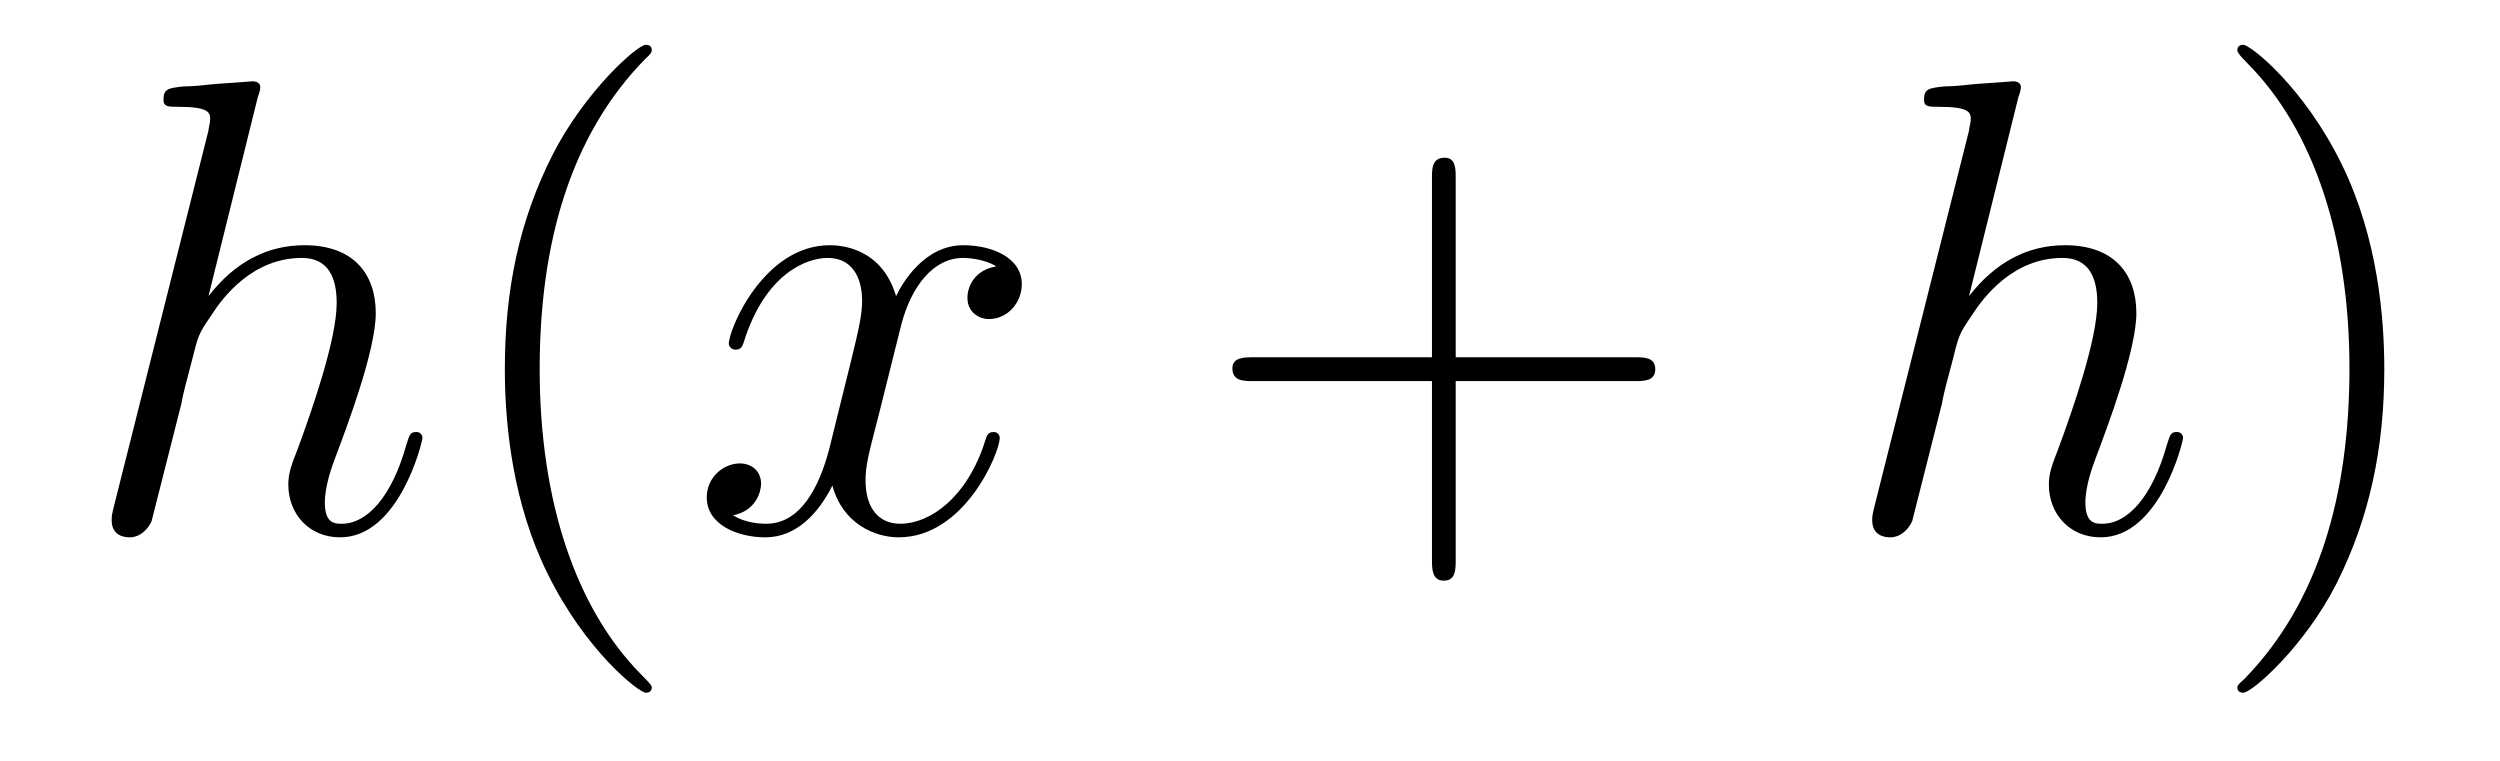
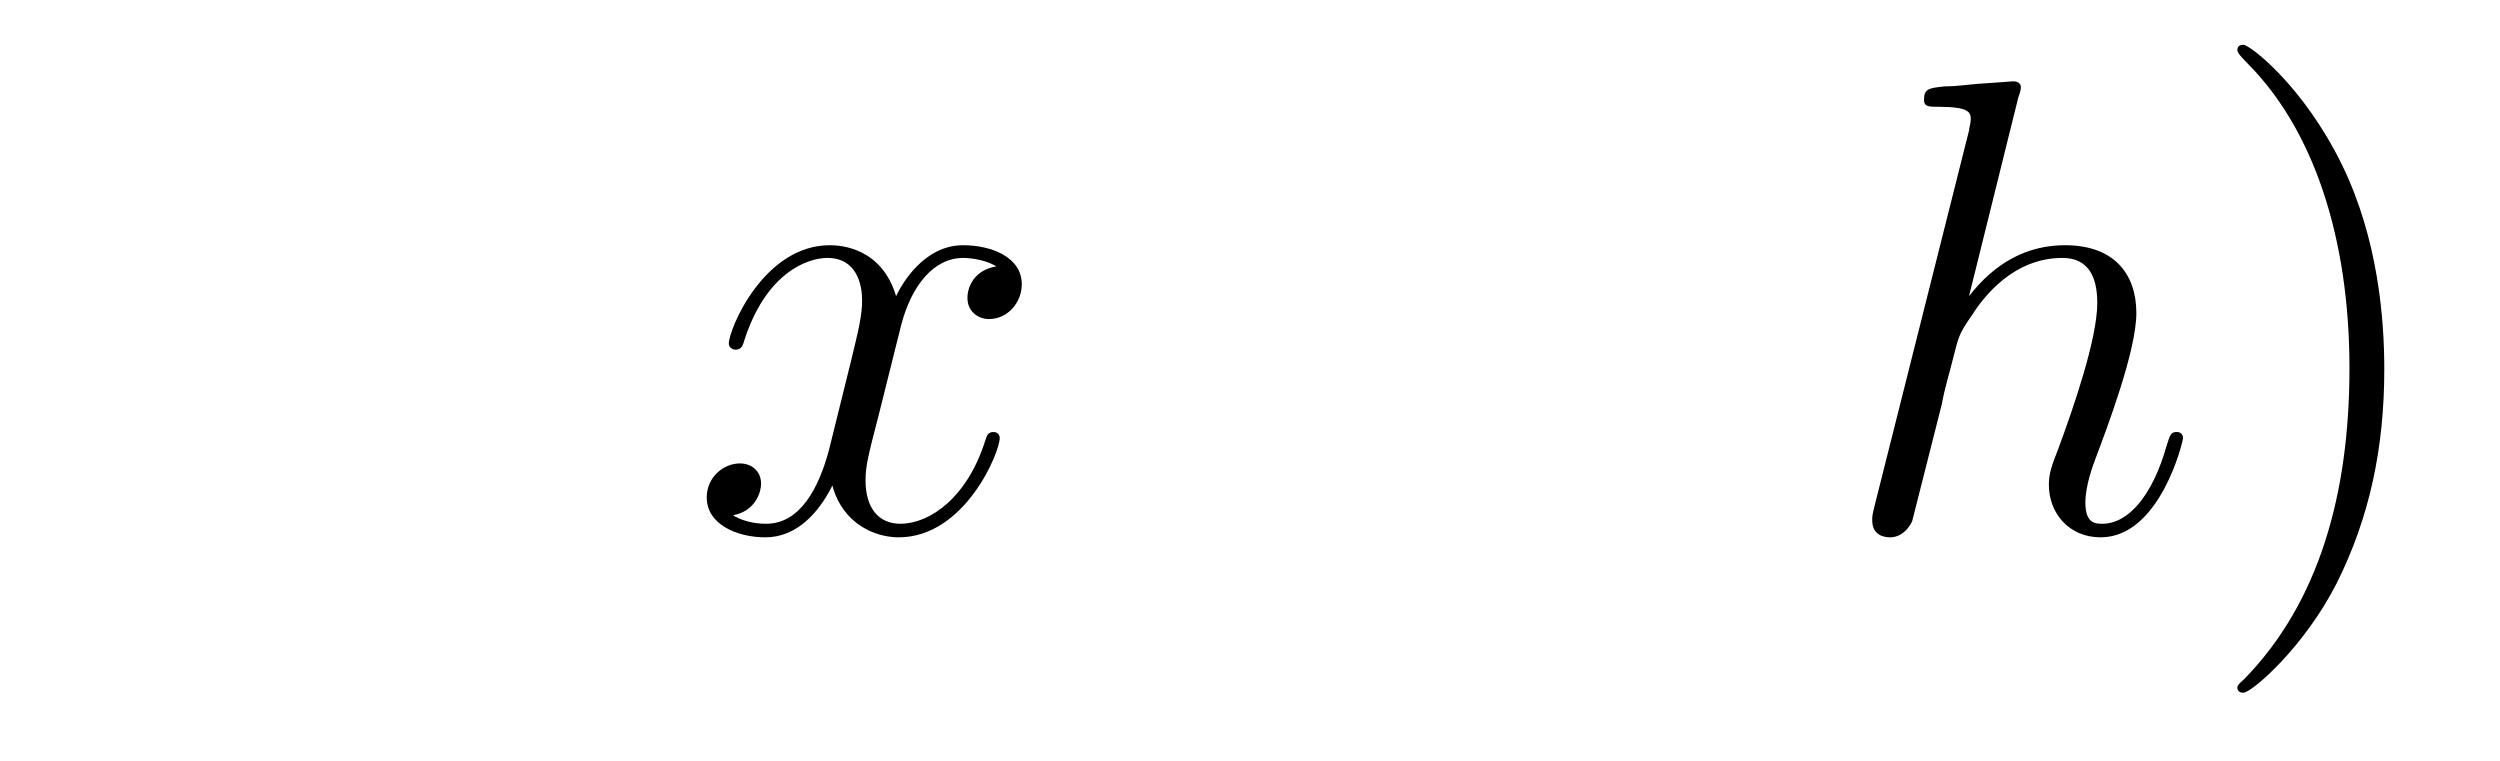
<svg xmlns="http://www.w3.org/2000/svg" height="14pt" version="1.1" viewBox="0 -14 46 14" width="46pt">
  <g id="page1">
    <g transform="matrix(1 0 0 1 -127 650)">
-       <path d="M131.742 -662.207C131.758 -662.254 131.789 -662.332 131.789 -662.394C131.789 -662.504 131.664 -662.504 131.648 -662.504C131.633 -662.504 131.039 -662.457 130.992 -662.457C130.789 -662.441 130.602 -662.41 130.383 -662.41C130.086 -662.379 130.008 -662.363 130.008 -662.16C130.008 -662.035 130.102 -662.035 130.273 -662.035C130.852 -662.035 130.867 -661.926 130.867 -661.801C130.867 -661.738 130.836 -661.644 130.836 -661.598L129.102 -654.707C129.055 -654.519 129.055 -654.504 129.055 -654.426C129.055 -654.16 129.258 -654.113 129.383 -654.113C129.586 -654.113 129.727 -654.27 129.789 -654.41L130.336 -656.566C130.383 -656.832 130.461 -657.082 130.523 -657.332C130.648 -657.832 130.648 -657.848 130.883 -658.191C131.102 -658.535 131.648 -659.254 132.555 -659.254C133.039 -659.254 133.195 -658.895 133.195 -658.426C133.195 -657.754 132.742 -656.457 132.477 -655.738C132.367 -655.457 132.305 -655.301 132.305 -655.082C132.305 -654.551 132.68 -654.113 133.258 -654.113C134.352 -654.113 134.773 -655.879 134.773 -655.941C134.773 -656.004 134.727 -656.051 134.664 -656.051C134.555 -656.051 134.539 -656.019 134.477 -655.816C134.211 -654.863 133.758 -654.363 133.289 -654.363C133.164 -654.363 132.977 -654.363 132.977 -654.754C132.977 -655.066 133.117 -655.441 133.164 -655.566C133.383 -656.145 133.914 -657.551 133.914 -658.238C133.914 -658.957 133.508 -659.488 132.602 -659.488C131.914 -659.488 131.32 -659.176 130.836 -658.551L131.742 -662.207ZM135.117 -654.238" fill-rule="evenodd" />
-       <path d="M138.992 -651.348C138.992 -651.379 138.992 -651.395 138.789 -651.598C137.602 -652.801 136.93 -654.77 136.93 -657.207C136.93 -659.52 137.492 -661.504 138.867 -662.91C138.992 -663.02 138.992 -663.051 138.992 -663.082C138.992 -663.16 138.93 -663.176 138.883 -663.176C138.727 -663.176 137.758 -662.316 137.164 -661.145C136.555 -659.941 136.289 -658.676 136.289 -657.207C136.289 -656.145 136.445 -654.723 137.07 -653.457C137.773 -652.02 138.758 -651.254 138.883 -651.254C138.93 -651.254 138.992 -651.27 138.992 -651.348ZM139.676 -654.238" fill-rule="evenodd" />
      <path d="M145.332 -659.098C144.941 -659.035 144.801 -658.738 144.801 -658.52C144.801 -658.238 145.035 -658.129 145.191 -658.129C145.551 -658.129 145.801 -658.441 145.801 -658.77C145.801 -659.27 145.238 -659.488 144.723 -659.488C144.004 -659.488 143.598 -658.785 143.488 -658.551C143.223 -659.441 142.473 -659.488 142.269 -659.488C141.051 -659.488 140.41 -657.941 140.41 -657.676C140.41 -657.629 140.457 -657.566 140.535 -657.566C140.629 -657.566 140.66 -657.629 140.676 -657.676C141.082 -659.004 141.879 -659.254 142.223 -659.254C142.77 -659.254 142.863 -658.754 142.863 -658.473C142.863 -658.207 142.801 -657.941 142.66 -657.363L142.254 -655.723C142.066 -655.02 141.723 -654.363 141.098 -654.363C141.035 -654.363 140.738 -654.363 140.488 -654.519C140.91 -654.598 141.004 -654.957 141.004 -655.098C141.004 -655.332 140.832 -655.473 140.613 -655.473C140.316 -655.473 140.004 -655.223 140.004 -654.848C140.004 -654.348 140.566 -654.113 141.082 -654.113C141.66 -654.113 142.066 -654.566 142.316 -655.066C142.504 -654.363 143.098 -654.113 143.535 -654.113C144.754 -654.113 145.395 -655.676 145.395 -655.941C145.395 -656.004 145.348 -656.051 145.285 -656.051C145.176 -656.051 145.16 -655.988 145.129 -655.895C144.801 -654.848 144.113 -654.363 143.566 -654.363C143.16 -654.363 142.926 -654.66 142.926 -655.16C142.926 -655.426 142.973 -655.613 143.176 -656.394L143.582 -658.02C143.769 -658.738 144.176 -659.254 144.723 -659.254C144.738 -659.254 145.082 -659.254 145.332 -659.098ZM146.273 -654.238" fill-rule="evenodd" />
-       <path d="M153.785 -656.988H157.082C157.254 -656.988 157.457 -656.988 157.457 -657.207S157.254 -657.426 157.082 -657.426H153.785V-660.723C153.785 -660.894 153.785 -661.098 153.582 -661.098C153.348 -661.098 153.348 -660.894 153.348 -660.723V-657.426H150.066C149.895 -657.426 149.676 -657.426 149.676 -657.223C149.676 -656.988 149.879 -656.988 150.066 -656.988H153.348V-653.707C153.348 -653.535 153.348 -653.316 153.566 -653.316C153.785 -653.316 153.785 -653.52 153.785 -653.707V-656.988ZM158.152 -654.238" fill-rule="evenodd" />
      <path d="M164.137 -662.207C164.152 -662.254 164.184 -662.332 164.184 -662.394C164.184 -662.504 164.059 -662.504 164.043 -662.504S163.434 -662.457 163.387 -662.457C163.184 -662.441 162.996 -662.41 162.777 -662.41C162.48 -662.379 162.402 -662.363 162.402 -662.16C162.402 -662.035 162.496 -662.035 162.668 -662.035C163.246 -662.035 163.262 -661.926 163.262 -661.801C163.262 -661.738 163.23 -661.644 163.23 -661.598L161.496 -654.707C161.449 -654.519 161.449 -654.504 161.449 -654.426C161.449 -654.16 161.652 -654.113 161.777 -654.113C161.98 -654.113 162.121 -654.27 162.184 -654.41L162.73 -656.566C162.777 -656.832 162.855 -657.082 162.918 -657.332C163.043 -657.832 163.043 -657.848 163.277 -658.191C163.496 -658.535 164.043 -659.254 164.949 -659.254C165.434 -659.254 165.59 -658.895 165.59 -658.426C165.59 -657.754 165.137 -656.457 164.871 -655.738C164.762 -655.457 164.699 -655.301 164.699 -655.082C164.699 -654.551 165.074 -654.113 165.652 -654.113C166.746 -654.113 167.168 -655.879 167.168 -655.941C167.168 -656.004 167.121 -656.051 167.059 -656.051C166.949 -656.051 166.934 -656.019 166.871 -655.816C166.605 -654.863 166.152 -654.363 165.684 -654.363C165.559 -654.363 165.371 -654.363 165.371 -654.754C165.371 -655.066 165.512 -655.441 165.559 -655.566C165.777 -656.145 166.309 -657.551 166.309 -658.238C166.309 -658.957 165.902 -659.488 164.996 -659.488C164.309 -659.488 163.715 -659.176 163.23 -658.551L164.137 -662.207ZM167.512 -654.238" fill-rule="evenodd" />
      <path d="M170.871 -657.207C170.871 -658.113 170.762 -659.598 170.09 -660.973C169.387 -662.41 168.402 -663.176 168.277 -663.176C168.231 -663.176 168.168 -663.16 168.168 -663.082C168.168 -663.051 168.168 -663.02 168.371 -662.816C169.559 -661.613 170.23 -659.645 170.23 -657.223C170.23 -654.91 169.668 -652.91 168.293 -651.504C168.168 -651.395 168.168 -651.379 168.168 -651.348C168.168 -651.27 168.231 -651.254 168.277 -651.254C168.434 -651.254 169.402 -652.098 169.996 -653.27C170.605 -654.488 170.871 -655.77 170.871 -657.207ZM172.07 -654.238" fill-rule="evenodd" />
    </g>
  </g>
</svg>